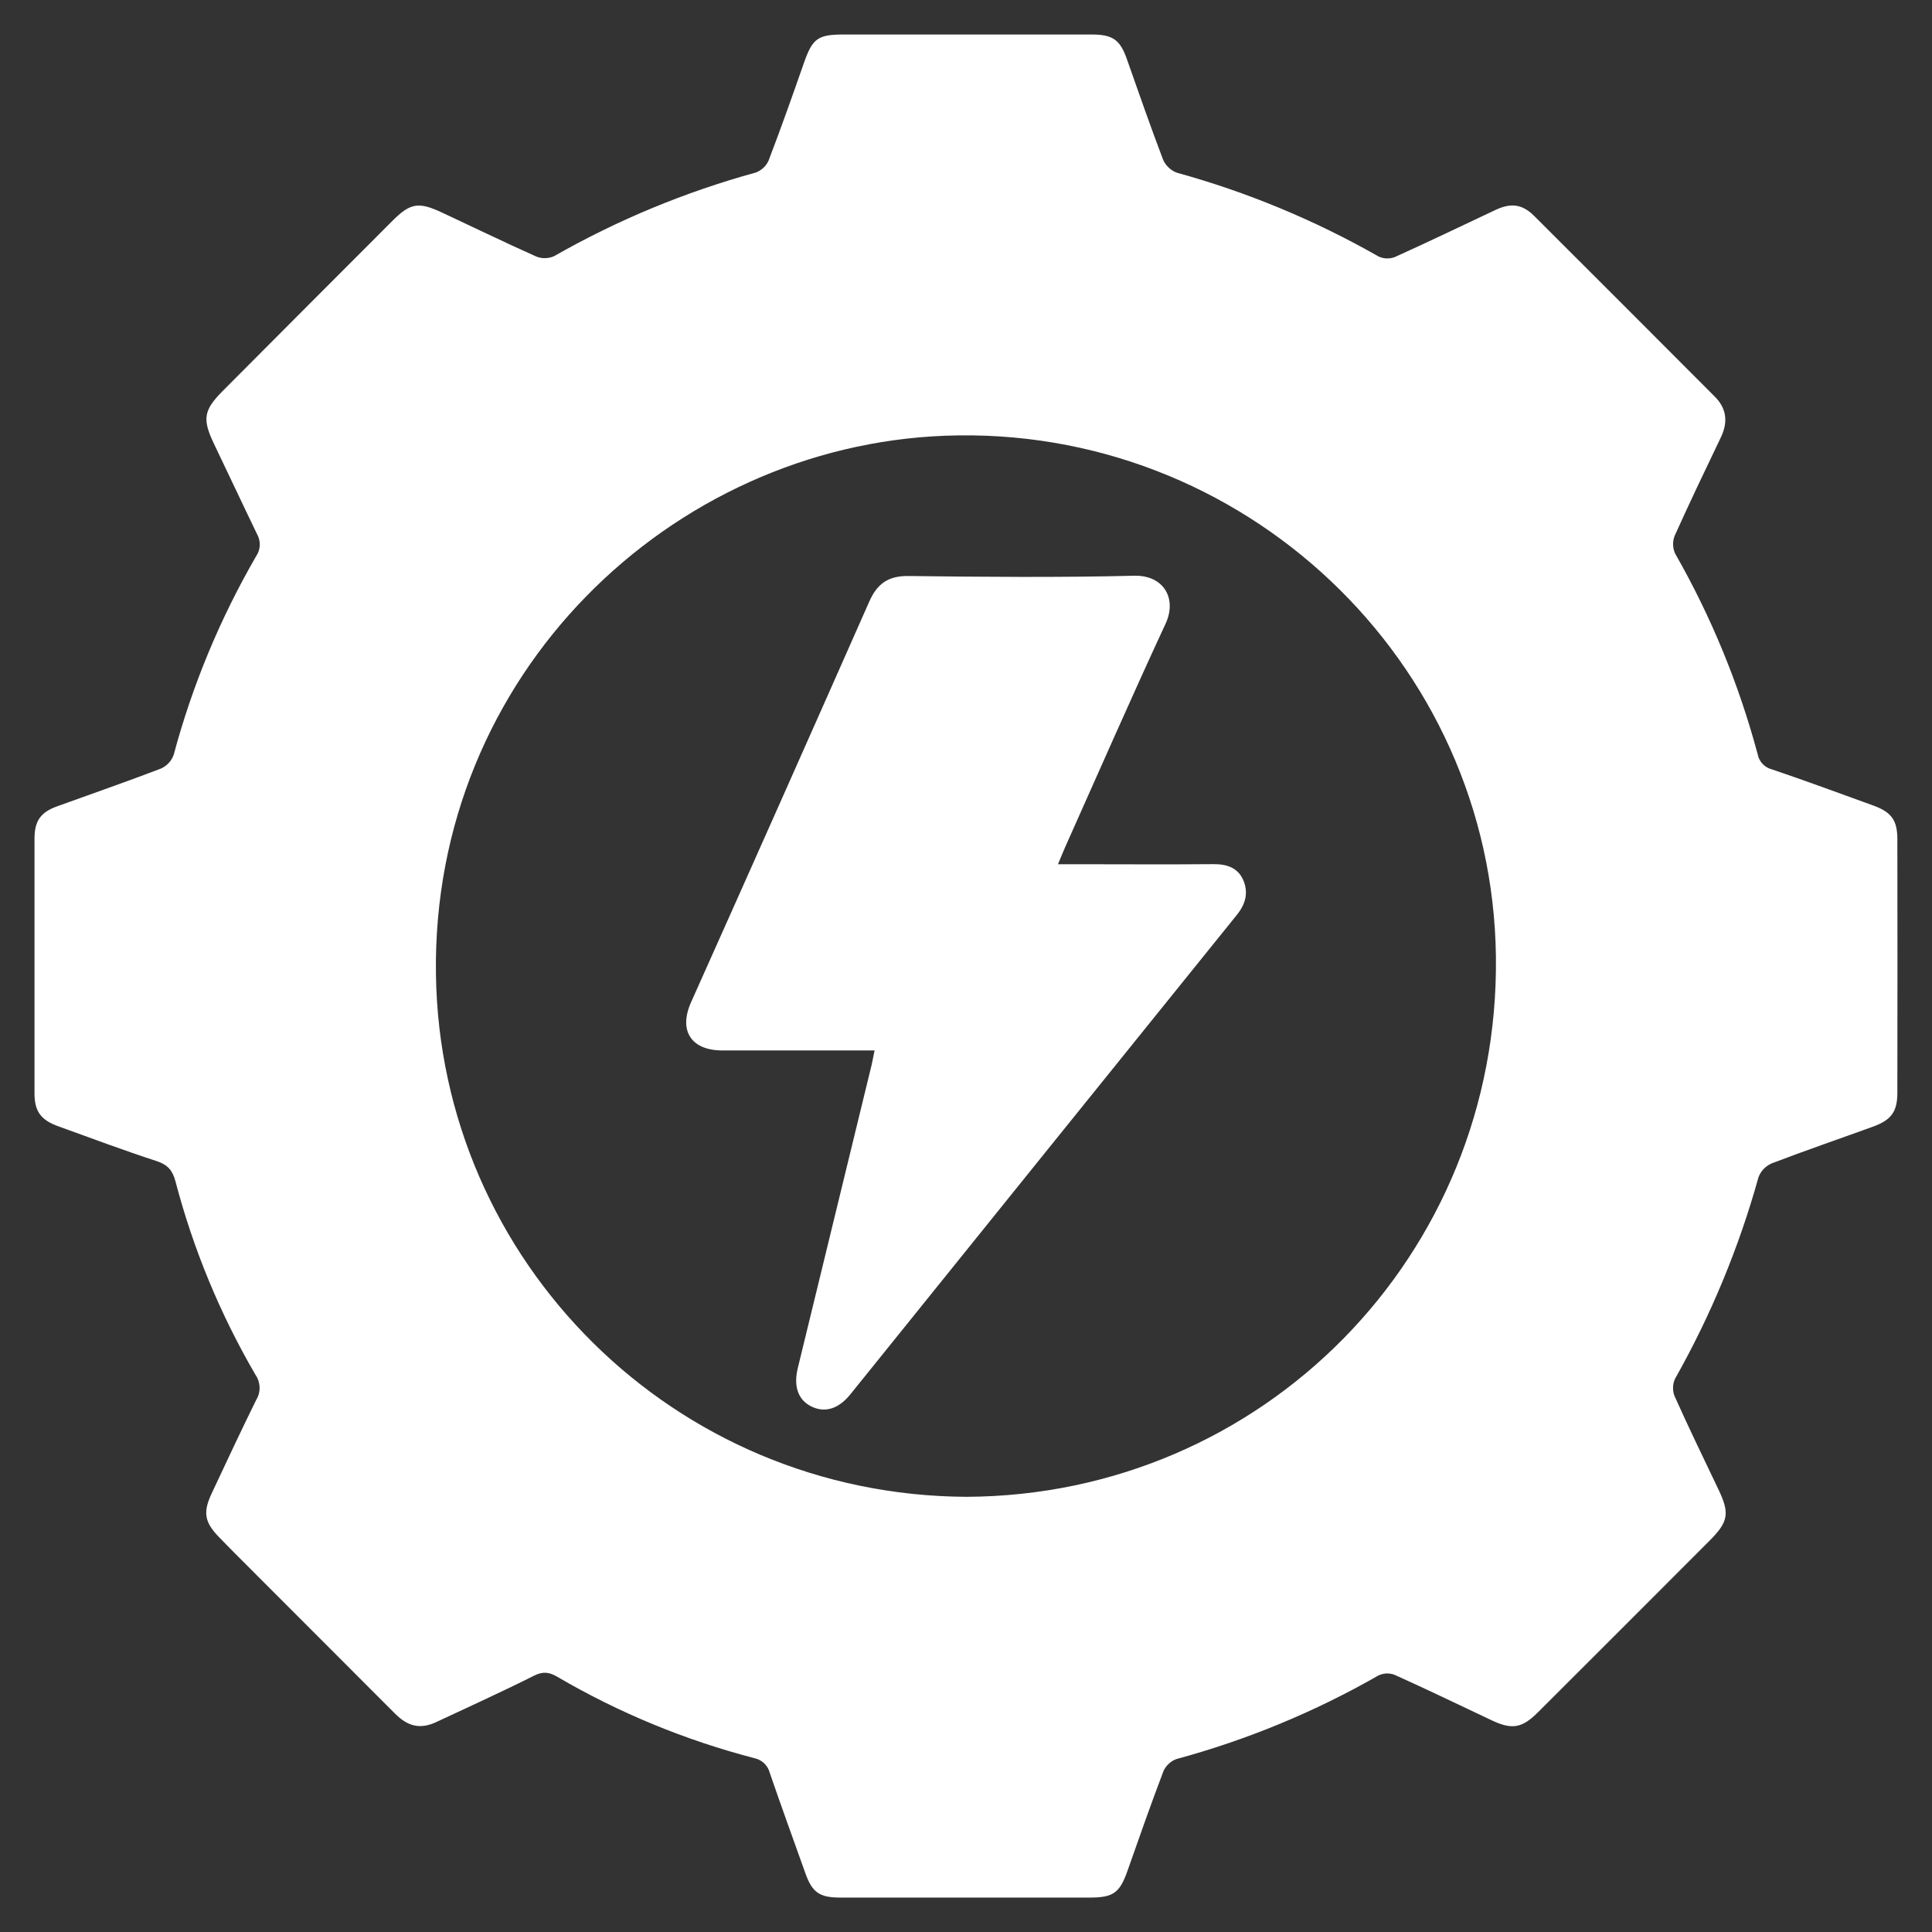
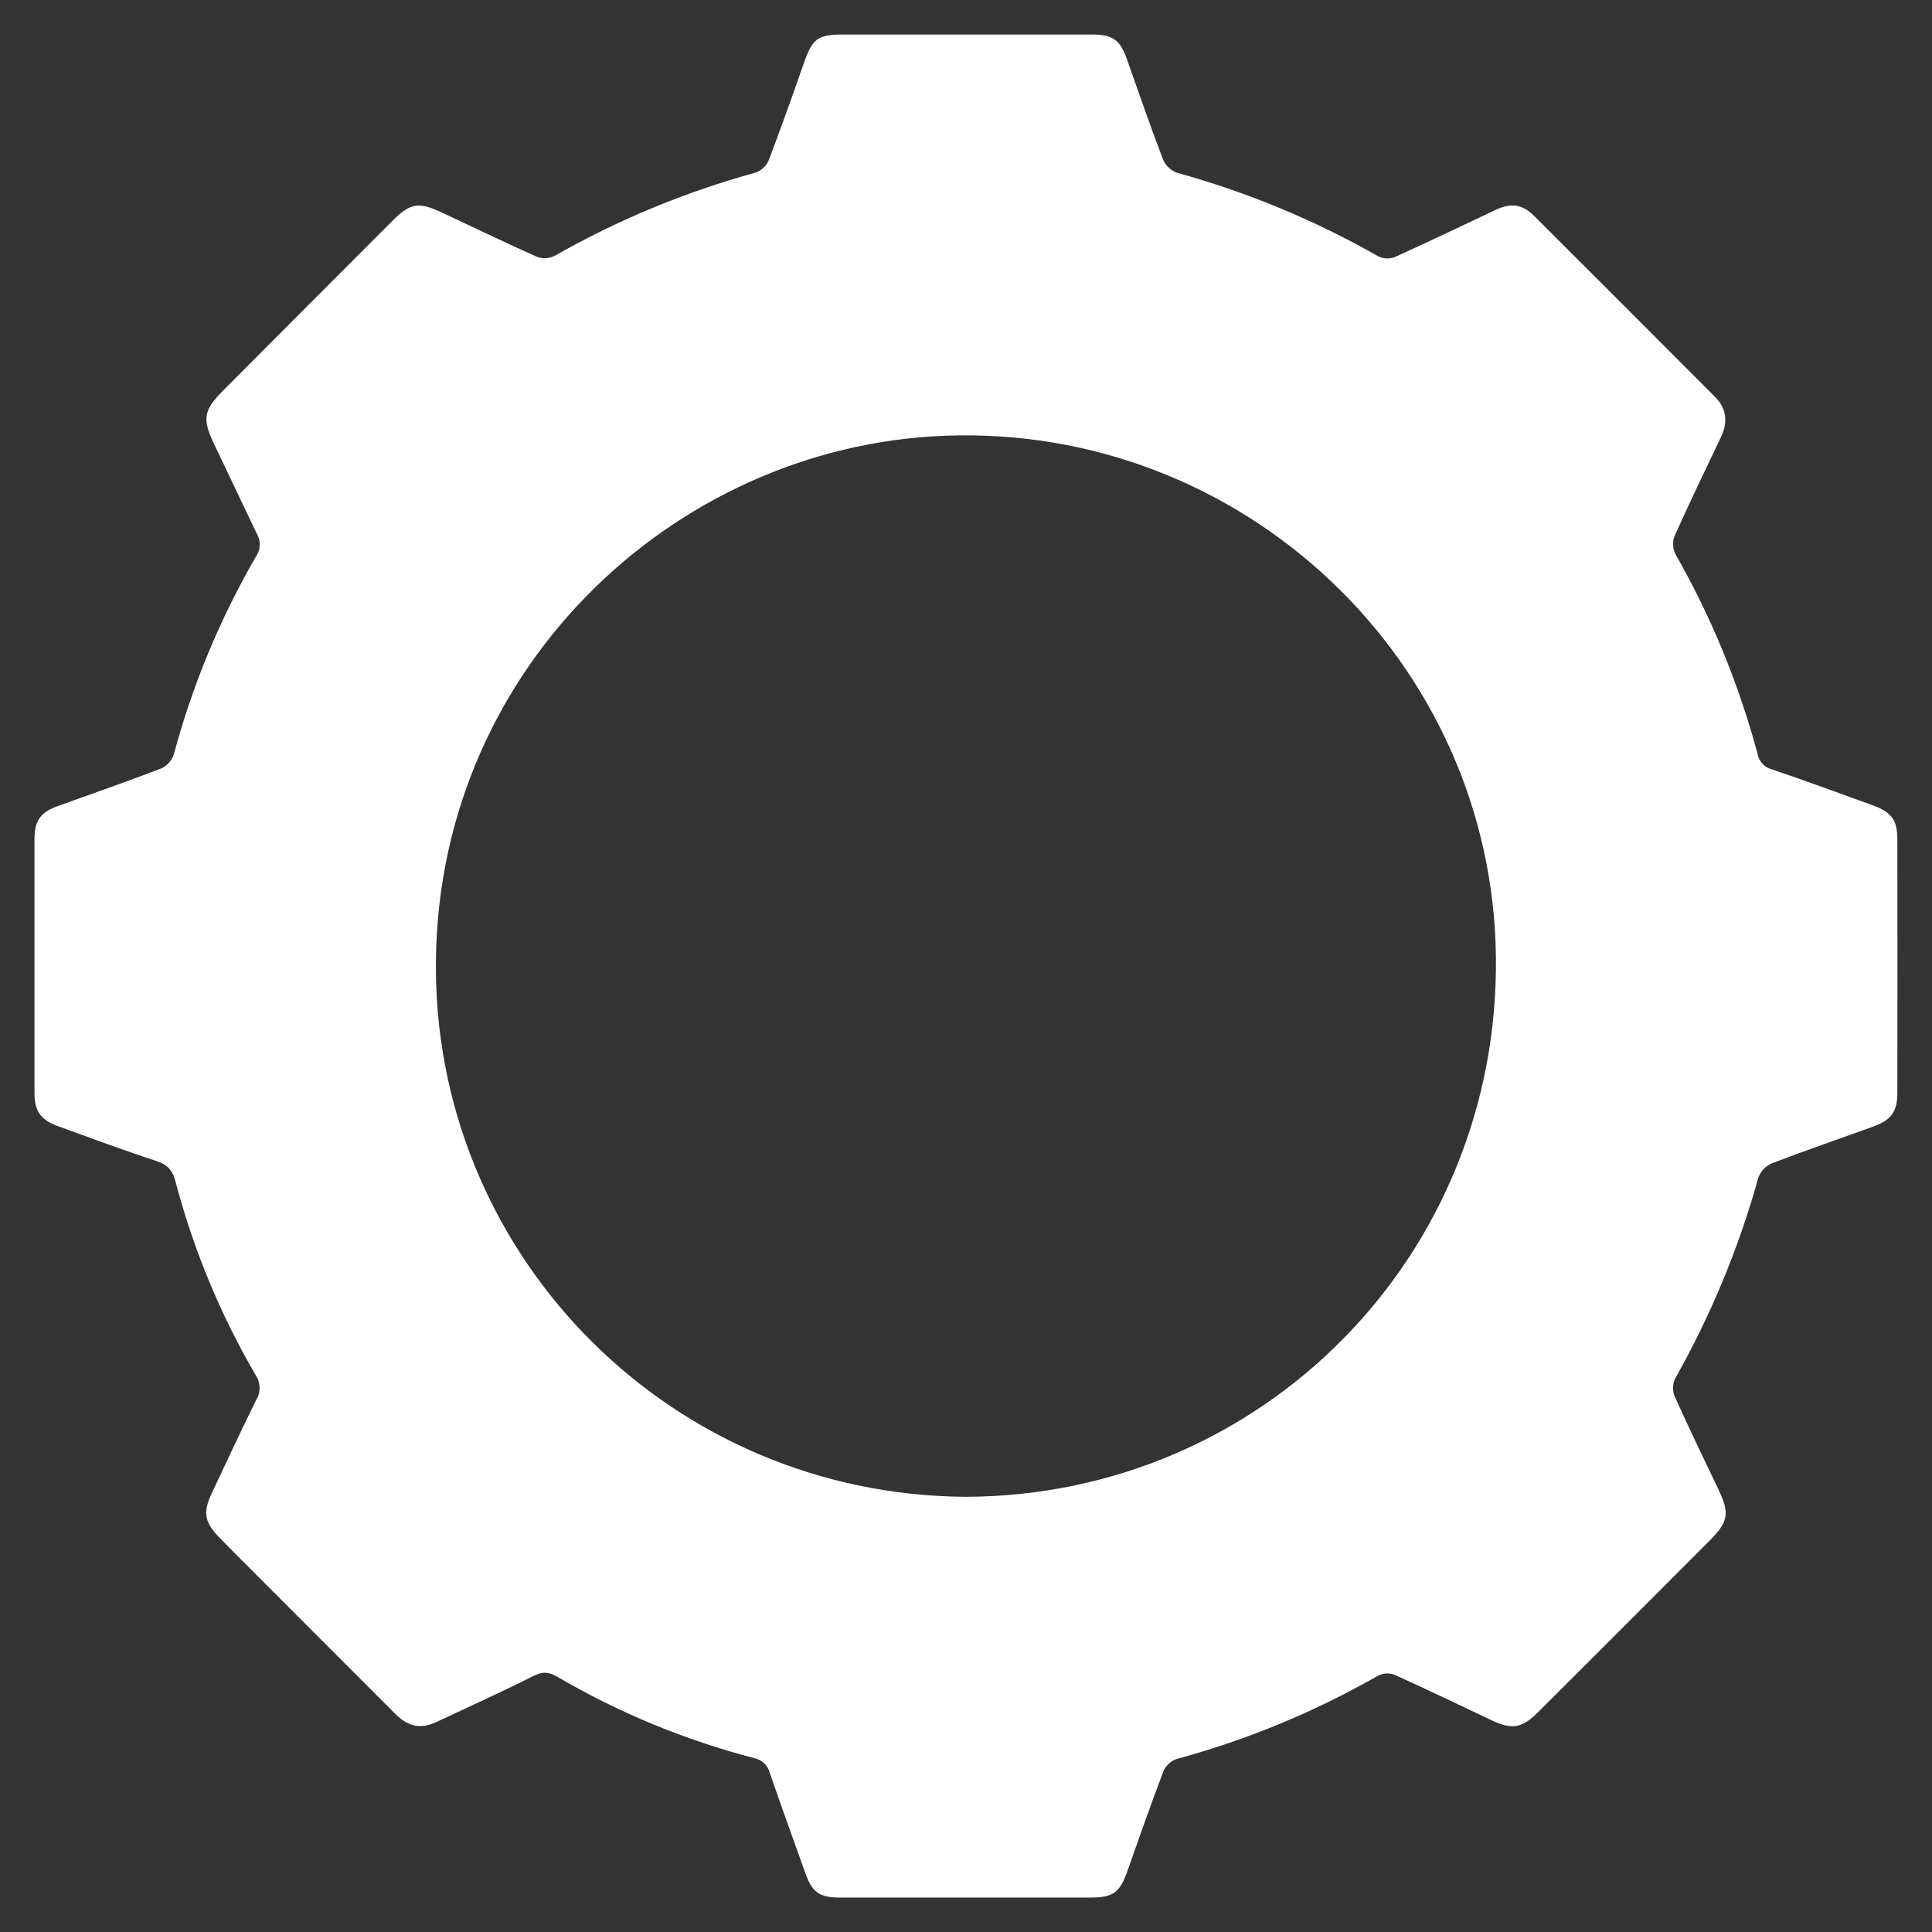
<svg xmlns="http://www.w3.org/2000/svg" width="28" height="28" viewBox="0 0 28 28" fill="none">
  <rect x="0" y="0" width="28" height="28" fill="#333333" stroke="none" />
  <g clip-path="url(#clip0_246_4256)">
    <path d="M27.498 12.166C27.498 11.887 27.413 11.771 27.151 11.675C26.661 11.497 26.172 11.317 25.679 11.15C25.627 11.137 25.58 11.109 25.544 11.07C25.507 11.031 25.483 10.982 25.473 10.929C25.201 9.914 24.8 8.938 24.279 8.026C24.26 7.986 24.249 7.942 24.248 7.898C24.246 7.854 24.253 7.81 24.269 7.768C24.486 7.286 24.714 6.81 24.942 6.334C25.045 6.116 25.024 5.921 24.853 5.749C23.981 4.874 23.107 4 22.233 3.128C22.059 2.955 21.893 2.938 21.669 3.045C21.185 3.273 20.703 3.505 20.216 3.725C20.177 3.74 20.137 3.747 20.095 3.745C20.054 3.744 20.014 3.734 19.977 3.716C19.058 3.192 18.078 2.785 17.059 2.504C17.014 2.488 16.973 2.463 16.939 2.43C16.904 2.398 16.876 2.359 16.857 2.316C16.674 1.835 16.505 1.349 16.334 0.864C16.234 0.575 16.128 0.5 15.818 0.5H12.235C11.85 0.5 11.777 0.555 11.651 0.912C11.486 1.385 11.319 1.857 11.14 2.324C11.123 2.365 11.097 2.402 11.064 2.432C11.032 2.462 10.994 2.486 10.952 2.501C9.932 2.781 8.952 3.187 8.033 3.711C7.993 3.73 7.949 3.74 7.905 3.741C7.86 3.743 7.816 3.735 7.775 3.719C7.317 3.515 6.869 3.297 6.415 3.085C6.067 2.92 5.948 2.939 5.685 3.203C4.864 4.024 4.045 4.846 3.226 5.668C2.948 5.948 2.931 6.077 3.103 6.436C3.311 6.869 3.514 7.304 3.723 7.736C3.752 7.785 3.766 7.842 3.765 7.899C3.763 7.956 3.746 8.011 3.714 8.058C3.191 8.961 2.788 9.929 2.518 10.937C2.502 10.982 2.478 11.023 2.446 11.057C2.413 11.092 2.375 11.12 2.332 11.139C1.83 11.331 1.324 11.506 0.822 11.688C0.586 11.775 0.5 11.9 0.5 12.155C0.5 13.385 0.5 14.614 0.5 15.844C0.5 16.105 0.59 16.23 0.839 16.321C1.316 16.494 1.792 16.671 2.274 16.829C2.432 16.881 2.503 16.966 2.543 17.121C2.801 18.105 3.192 19.049 3.704 19.927C3.74 19.979 3.76 20.041 3.762 20.104C3.764 20.168 3.748 20.231 3.715 20.285C3.493 20.734 3.282 21.188 3.069 21.641C2.94 21.915 2.962 22.057 3.17 22.273C3.361 22.471 3.556 22.663 3.75 22.858C4.409 23.517 5.069 24.177 5.729 24.839C5.92 25.029 6.1 25.062 6.326 24.956C6.797 24.735 7.273 24.52 7.738 24.286C7.866 24.222 7.956 24.231 8.073 24.299C8.968 24.823 9.93 25.22 10.934 25.481C10.986 25.492 11.035 25.517 11.074 25.554C11.113 25.591 11.141 25.638 11.155 25.69C11.322 26.177 11.498 26.66 11.671 27.145C11.77 27.425 11.874 27.5 12.171 27.501C12.775 27.501 13.379 27.501 13.983 27.501H15.796C16.134 27.501 16.228 27.432 16.339 27.117C16.51 26.631 16.68 26.146 16.863 25.665C16.882 25.625 16.909 25.589 16.942 25.559C16.974 25.529 17.013 25.506 17.055 25.492C18.076 25.215 19.056 24.809 19.974 24.284C20.011 24.266 20.05 24.256 20.091 24.253C20.131 24.252 20.172 24.258 20.21 24.272C20.685 24.486 21.154 24.712 21.625 24.935C21.913 25.07 22.059 25.046 22.288 24.817C23.119 23.988 23.949 23.158 24.778 22.327C25.053 22.051 25.07 21.929 24.901 21.578C24.688 21.133 24.473 20.688 24.271 20.238C24.254 20.197 24.246 20.153 24.247 20.108C24.248 20.064 24.258 20.02 24.277 19.98C24.797 19.059 25.203 18.078 25.486 17.059C25.503 17.015 25.529 16.974 25.562 16.94C25.595 16.906 25.635 16.879 25.678 16.86C26.165 16.674 26.658 16.505 27.148 16.327C27.411 16.231 27.498 16.11 27.498 15.836C27.5 14.613 27.5 13.389 27.498 12.166ZM21.68 13.864C21.733 18.203 18.295 21.674 14.006 21.693C9.764 21.671 6.378 18.284 6.318 14.122C6.255 9.772 9.726 6.466 13.696 6.315C18.01 6.151 21.628 9.575 21.68 13.865V13.864Z" fill="white" />
-     <path d="M17.579 12.524C16.92 12.53 16.261 12.525 15.602 12.525H15.333C15.379 12.415 15.409 12.34 15.442 12.266C15.924 11.189 16.396 10.109 16.893 9.038C17.061 8.675 16.866 8.333 16.436 8.344C15.345 8.371 14.253 8.361 13.163 8.348C12.871 8.345 12.712 8.461 12.598 8.719C11.741 10.657 10.881 12.592 10.015 14.526C9.832 14.938 10.017 15.222 10.466 15.224C11.021 15.224 11.578 15.224 12.133 15.224H12.675C12.657 15.309 12.647 15.369 12.633 15.43C12.276 16.896 11.919 18.362 11.562 19.828C11.499 20.088 11.565 20.284 11.75 20.379C11.949 20.482 12.15 20.423 12.324 20.208C14.191 17.89 16.059 15.573 17.928 13.256C18.054 13.099 18.093 12.936 18.021 12.761C17.941 12.573 17.777 12.521 17.579 12.524Z" fill="white" />
  </g>
  <defs>
    <clipPath id="clip0_246_4256">
      <rect width="27" height="27" fill="white" transform="translate(0.5 0.5)" />
    </clipPath>
  </defs>
</svg>